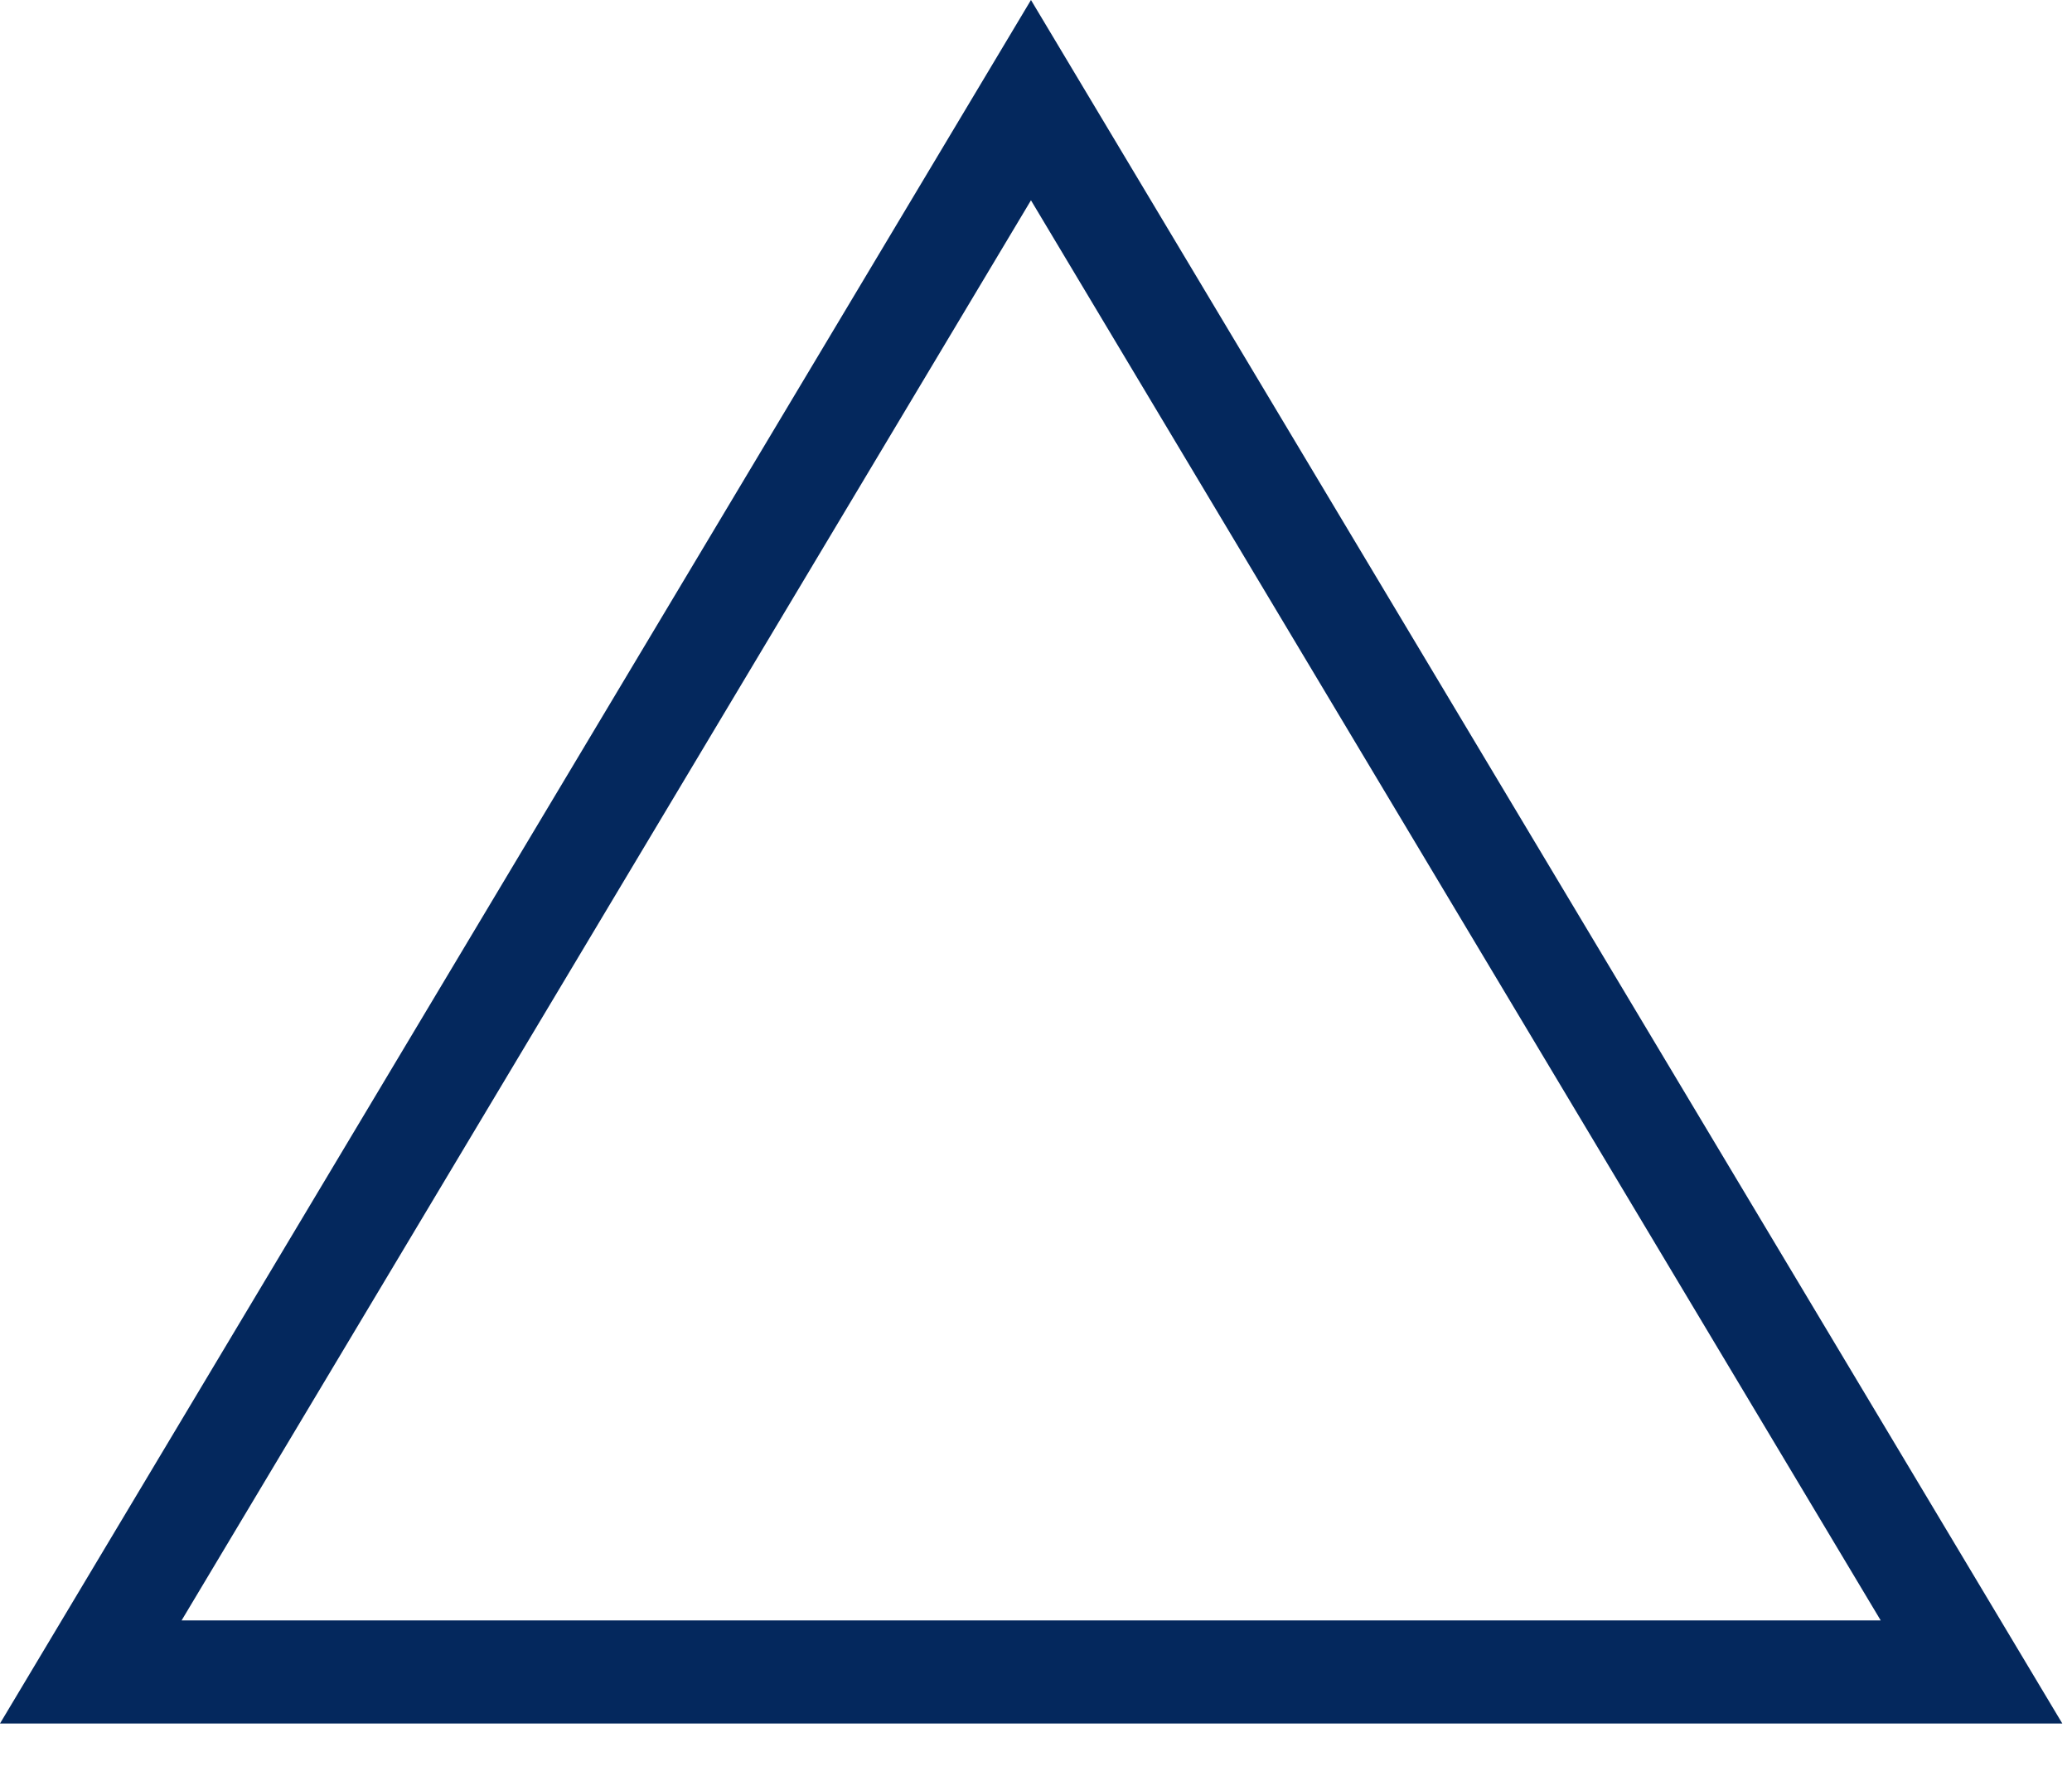
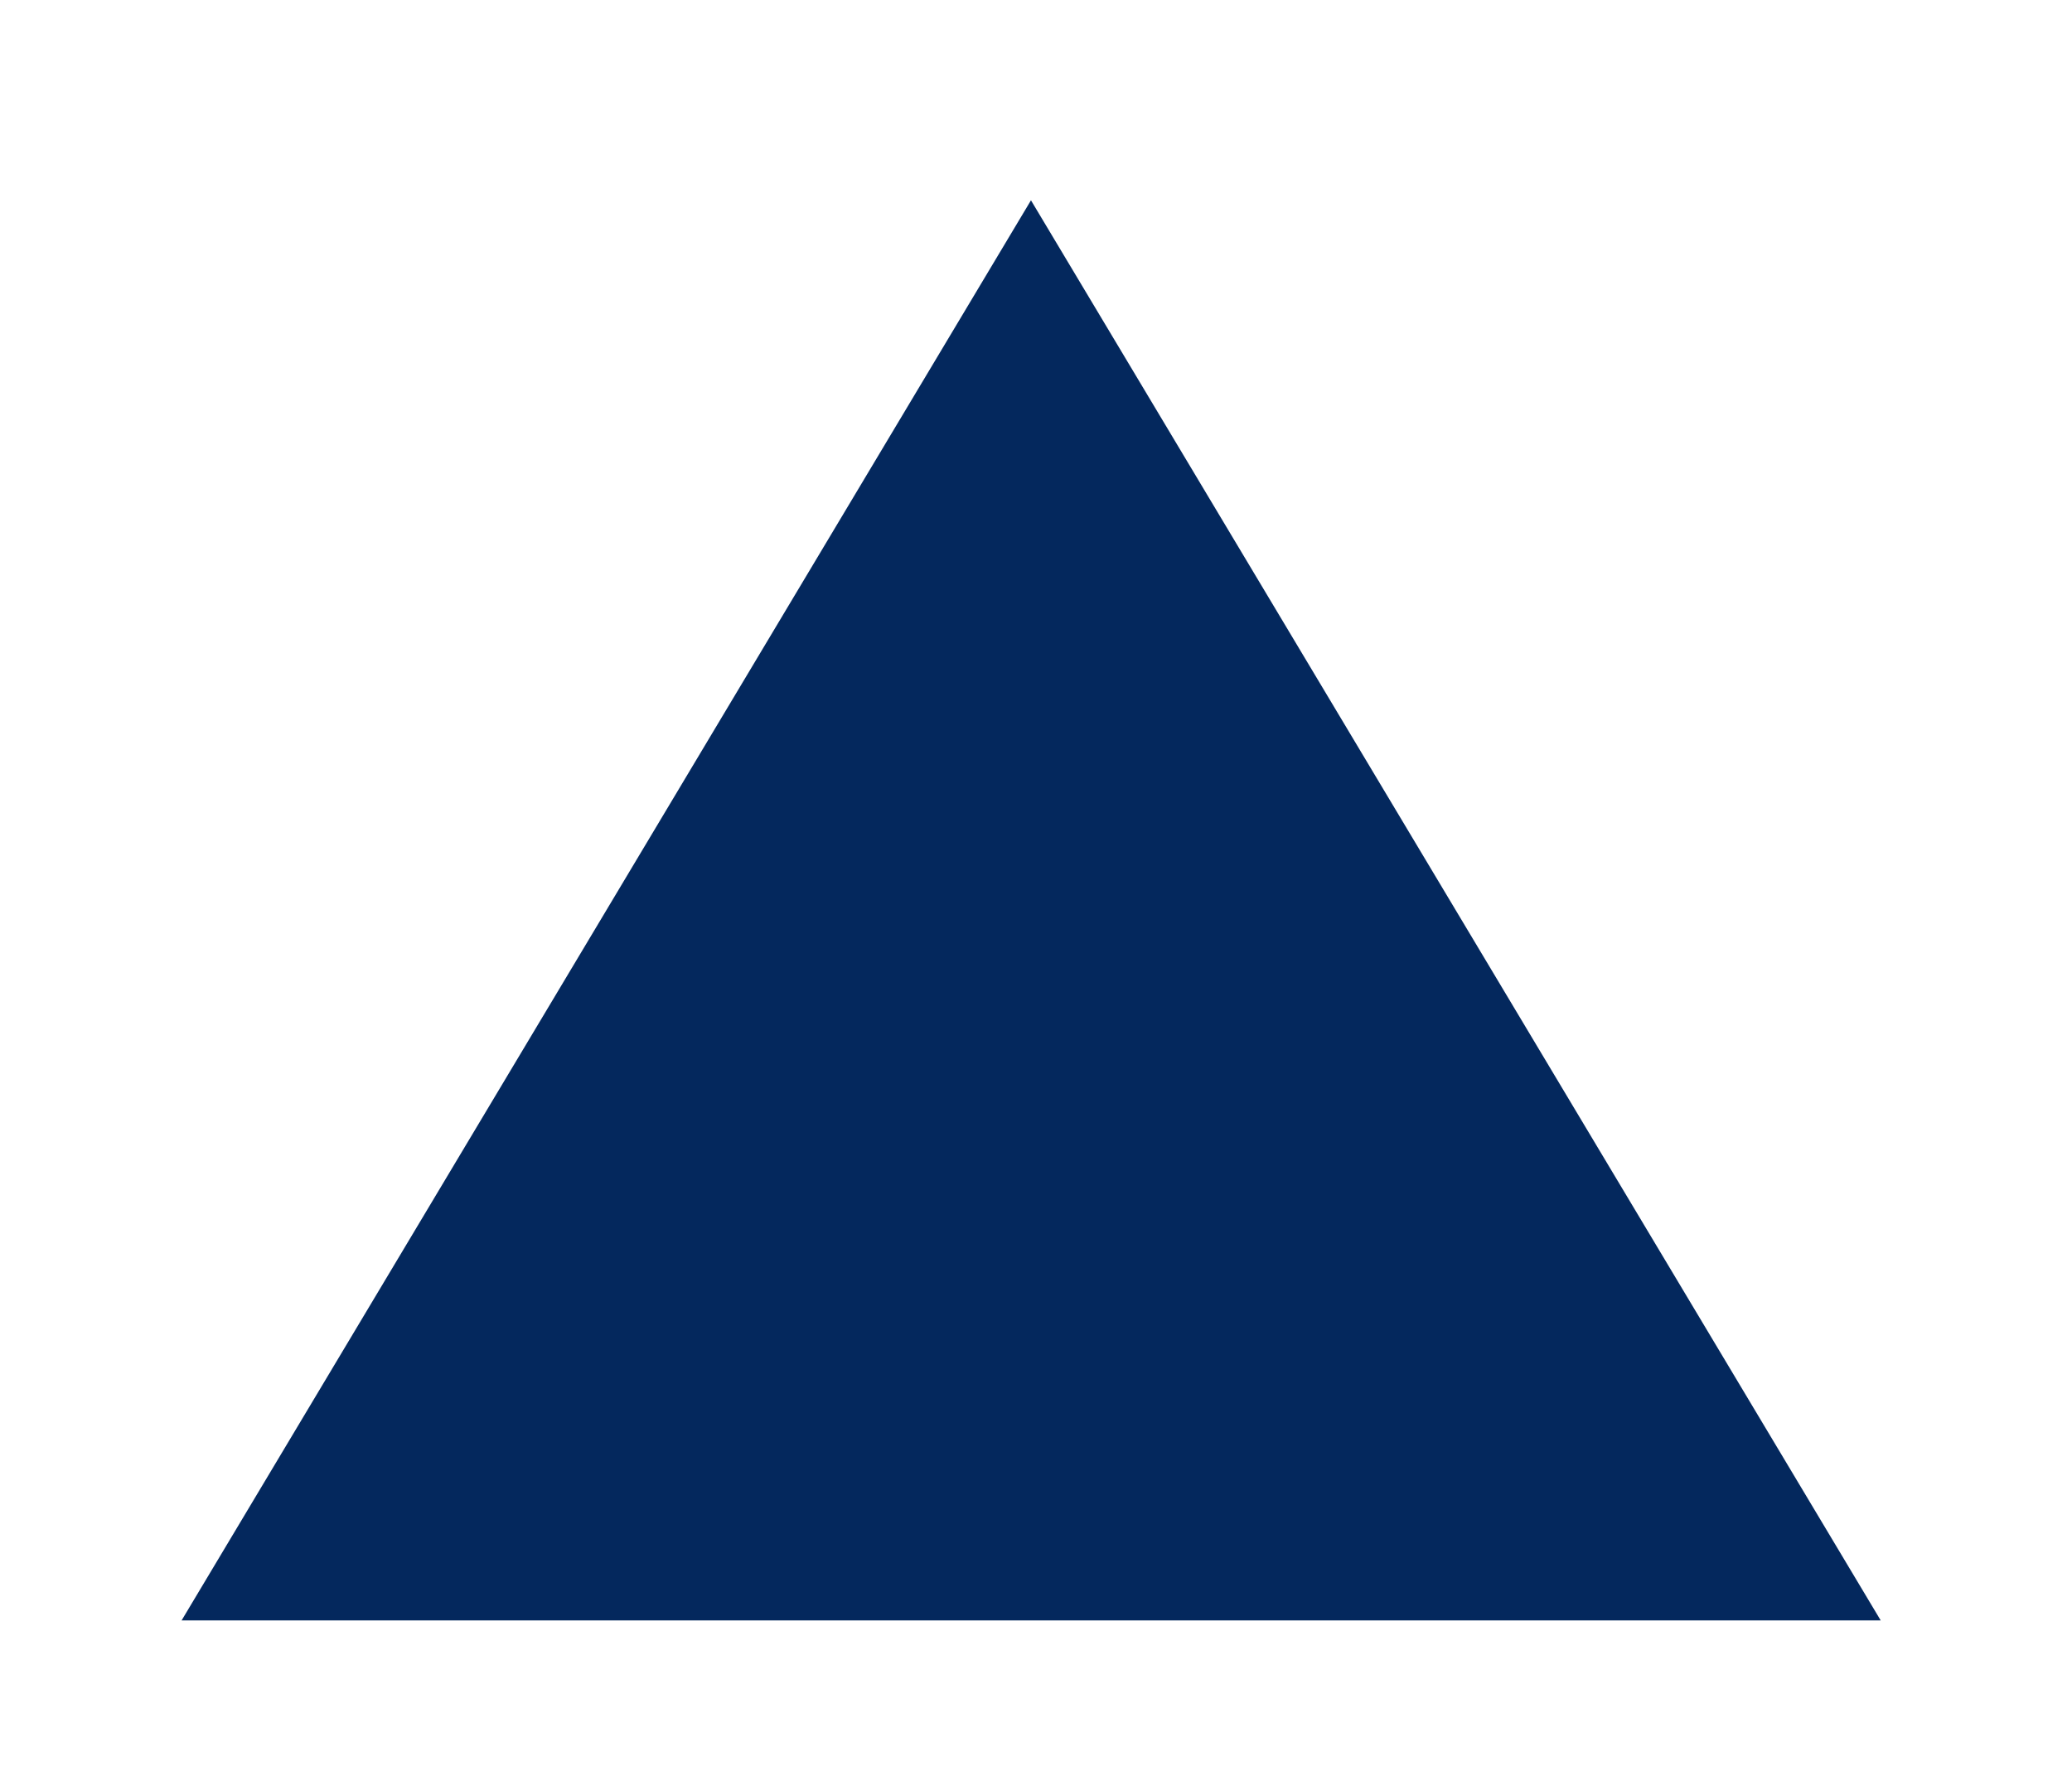
<svg xmlns="http://www.w3.org/2000/svg" width="28" height="24" viewBox="0 0 28 24" fill="none">
-   <path d="M13.932 2.707L25.415 21.899H2.454L13.932 2.707ZM13.932 0L0 23.292H27.869L13.932 0Z" fill="#04285D" />
+   <path d="M13.932 2.707L25.415 21.899H2.454L13.932 2.707ZM13.932 0H27.869L13.932 0Z" fill="#04285D" />
</svg>